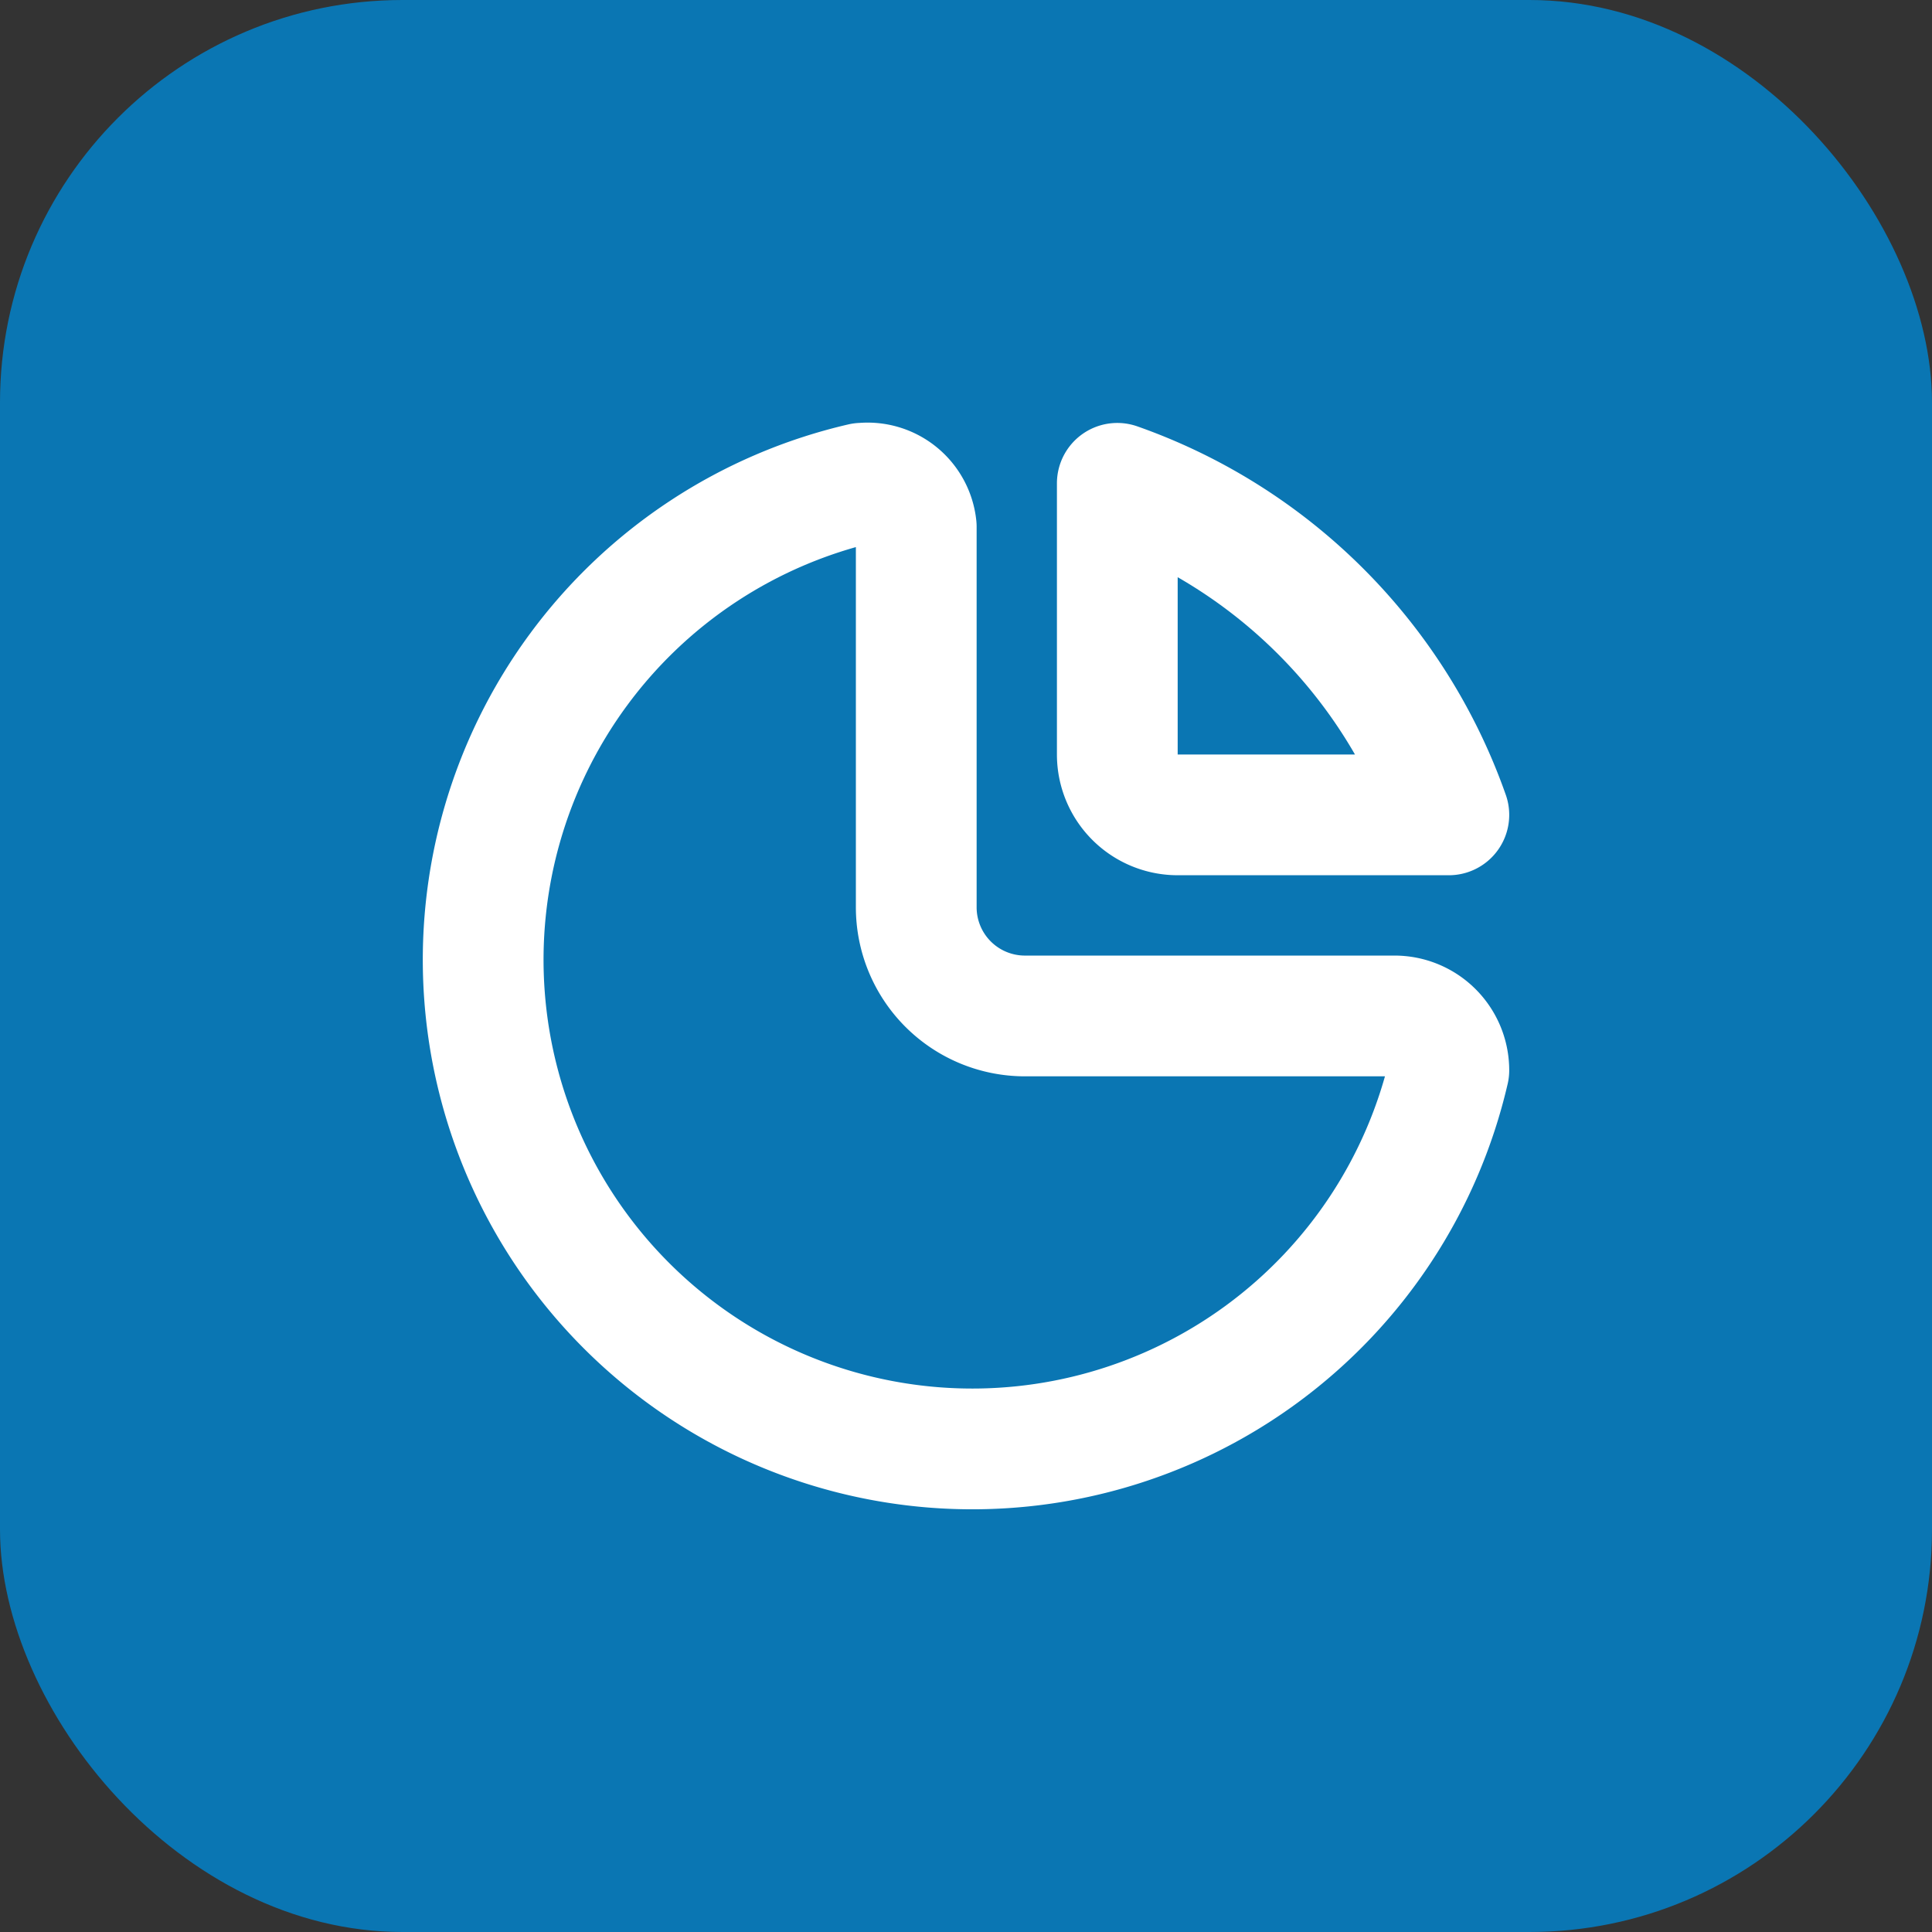
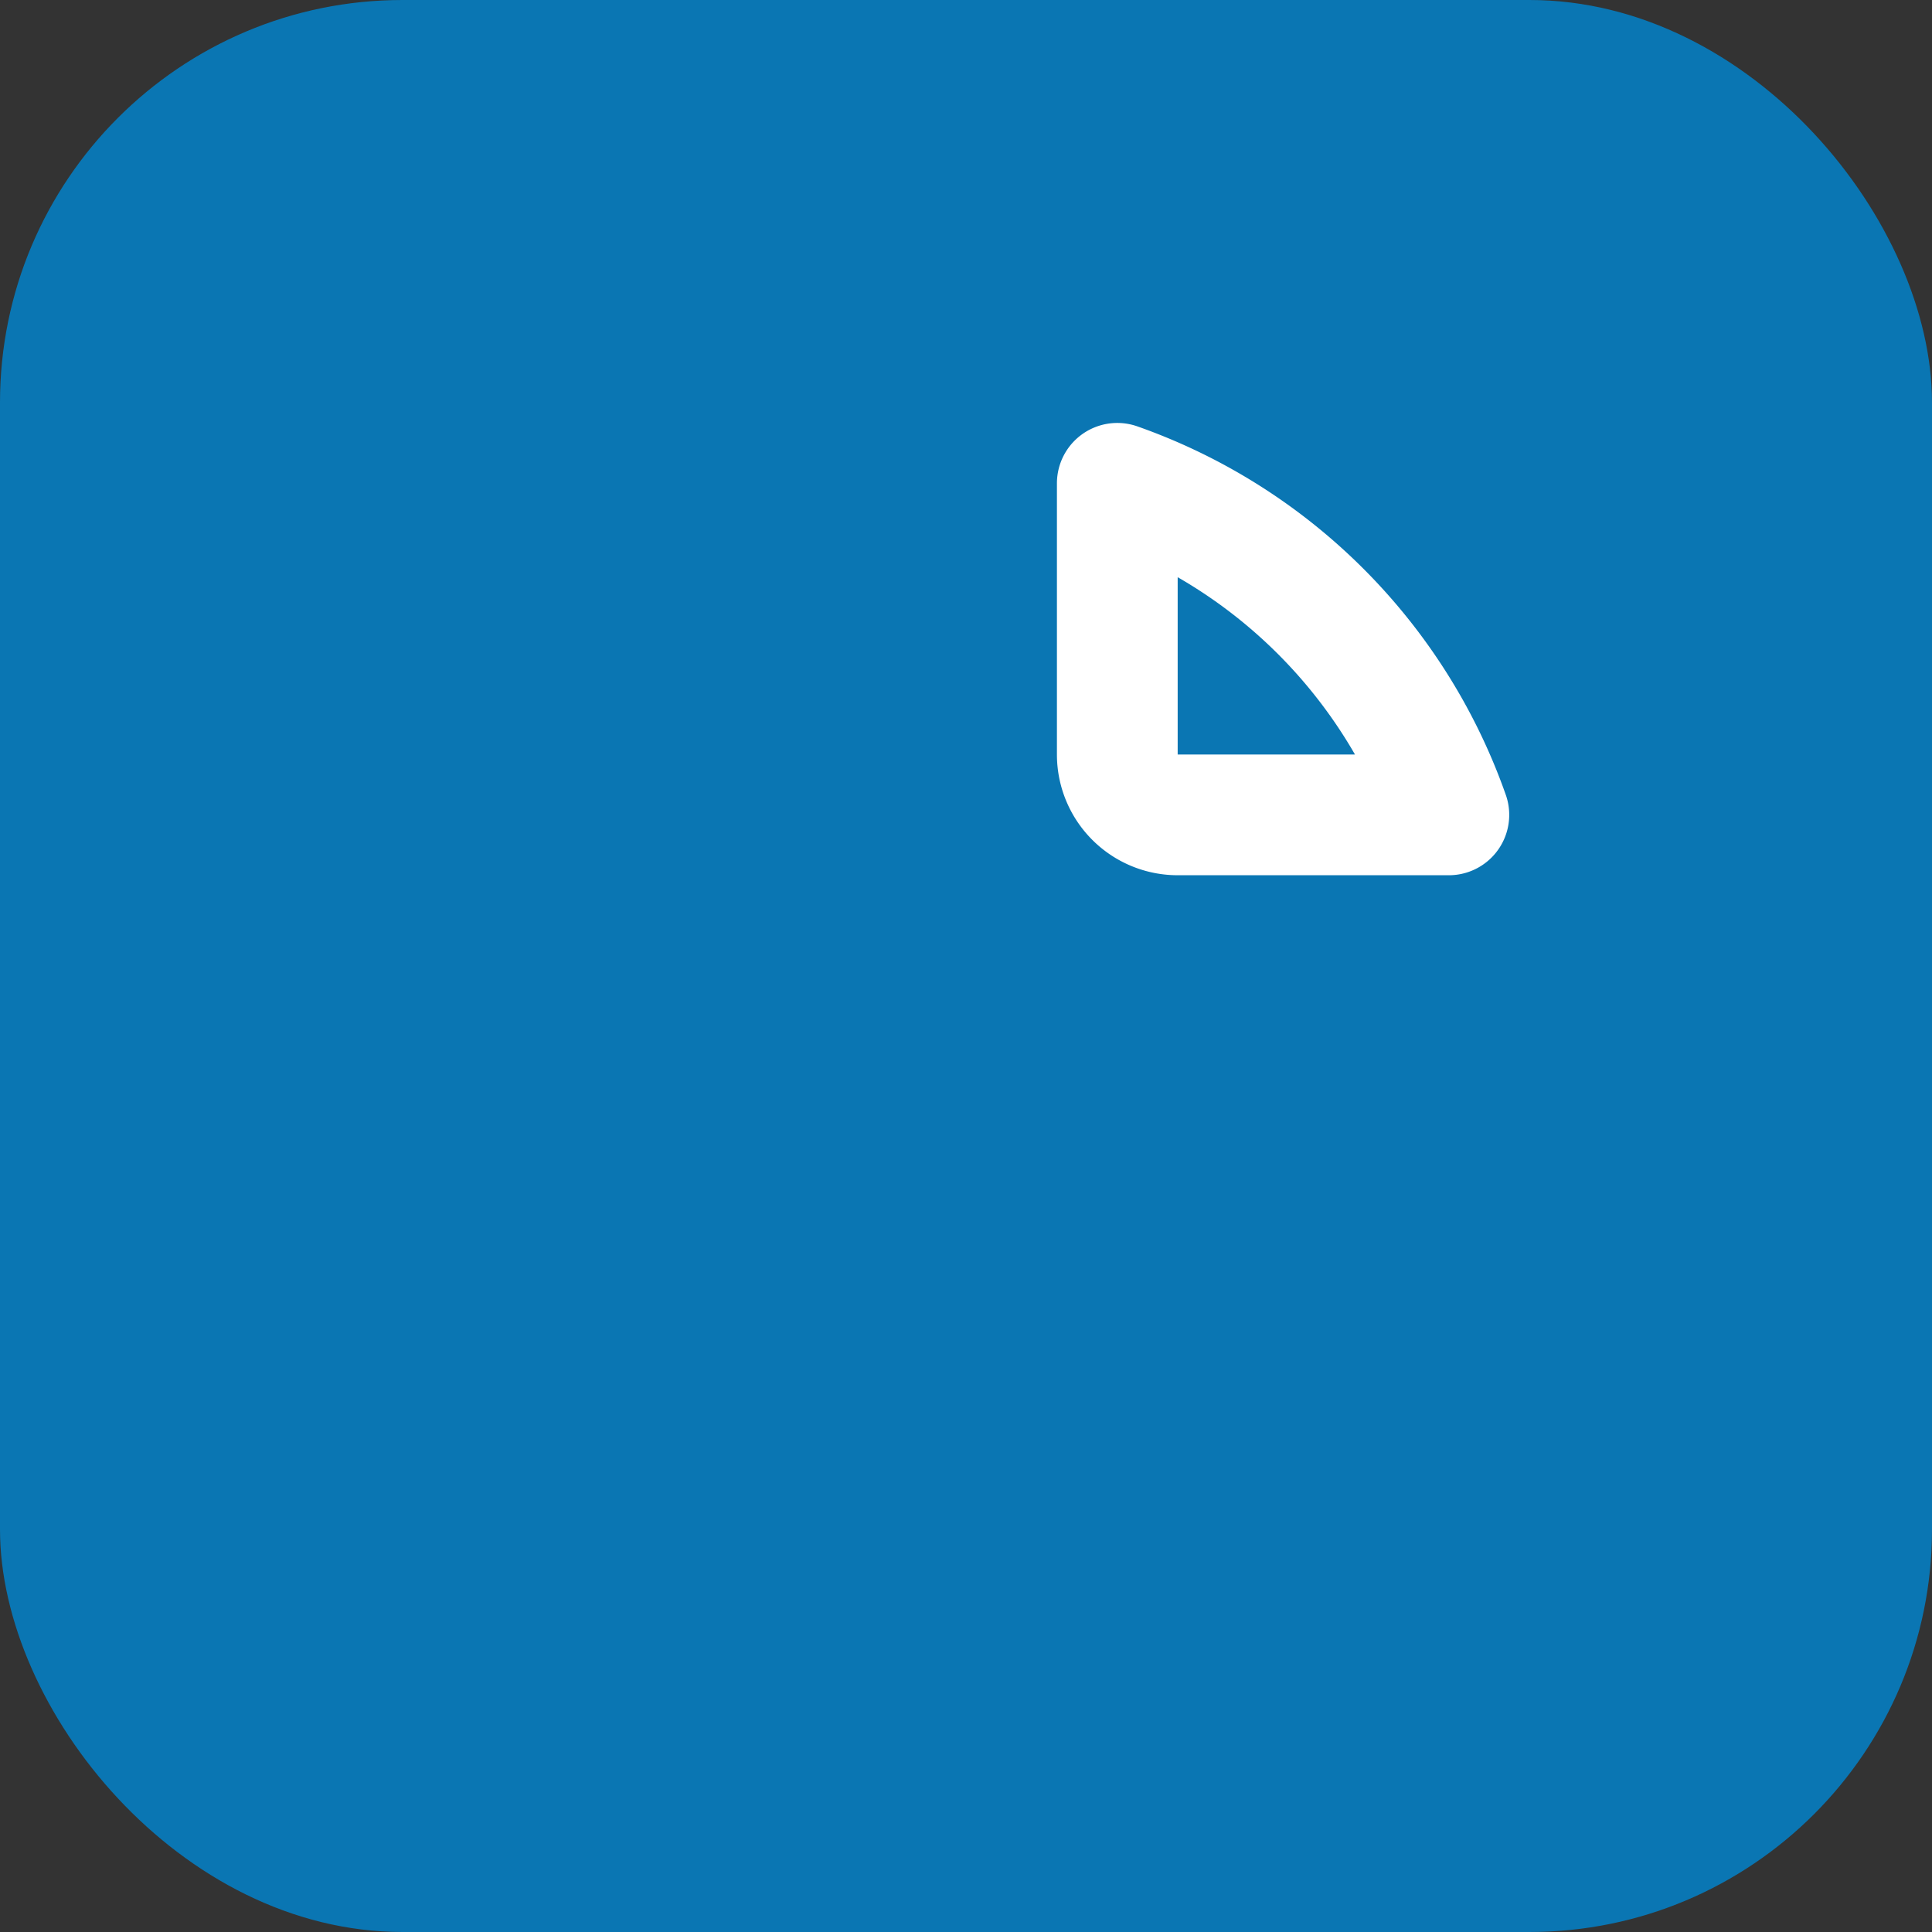
<svg xmlns="http://www.w3.org/2000/svg" width="48" height="48" viewBox="0 0 48 48">
  <rect x="0" y="0" width="48" height="48" fill="#333333" stroke="none" />
  <g id="Grupo_426" data-name="Grupo 426" transform="translate(-707 -3141)">
    <rect id="Retângulo_285" data-name="Retângulo 285" width="48" height="48" rx="10" transform="translate(707 3141)" fill="#0a76b3" />
    <g id="Grupo_406" data-name="Grupo 406" transform="translate(719.004 3153)">
-       <path id="Caminho_315" data-name="Caminho 315" d="M12.441,3.2A12.153,12.153,0,1,0,27.024,17.785a1.35,1.35,0,0,0-1.35-1.35H16.492a2.7,2.7,0,0,1-2.7-2.7V4.282a1.215,1.215,0,0,0-1.35-1.08" transform="translate(-3.032 -3.194)" fill="none" stroke="#fff" stroke-linecap="round" stroke-linejoin="round" stroke-width="3" />
      <path id="Caminho_316" data-name="Caminho 316" d="M15,3.5a13.478,13.478,0,0,1,8.237,8.237H16.5a1.5,1.5,0,0,1-1.5-1.5V3.5" transform="translate(0.755 -3.492)" fill="none" stroke="#fff" stroke-linecap="round" stroke-linejoin="round" stroke-width="3" />
    </g>
  </g>
</svg>